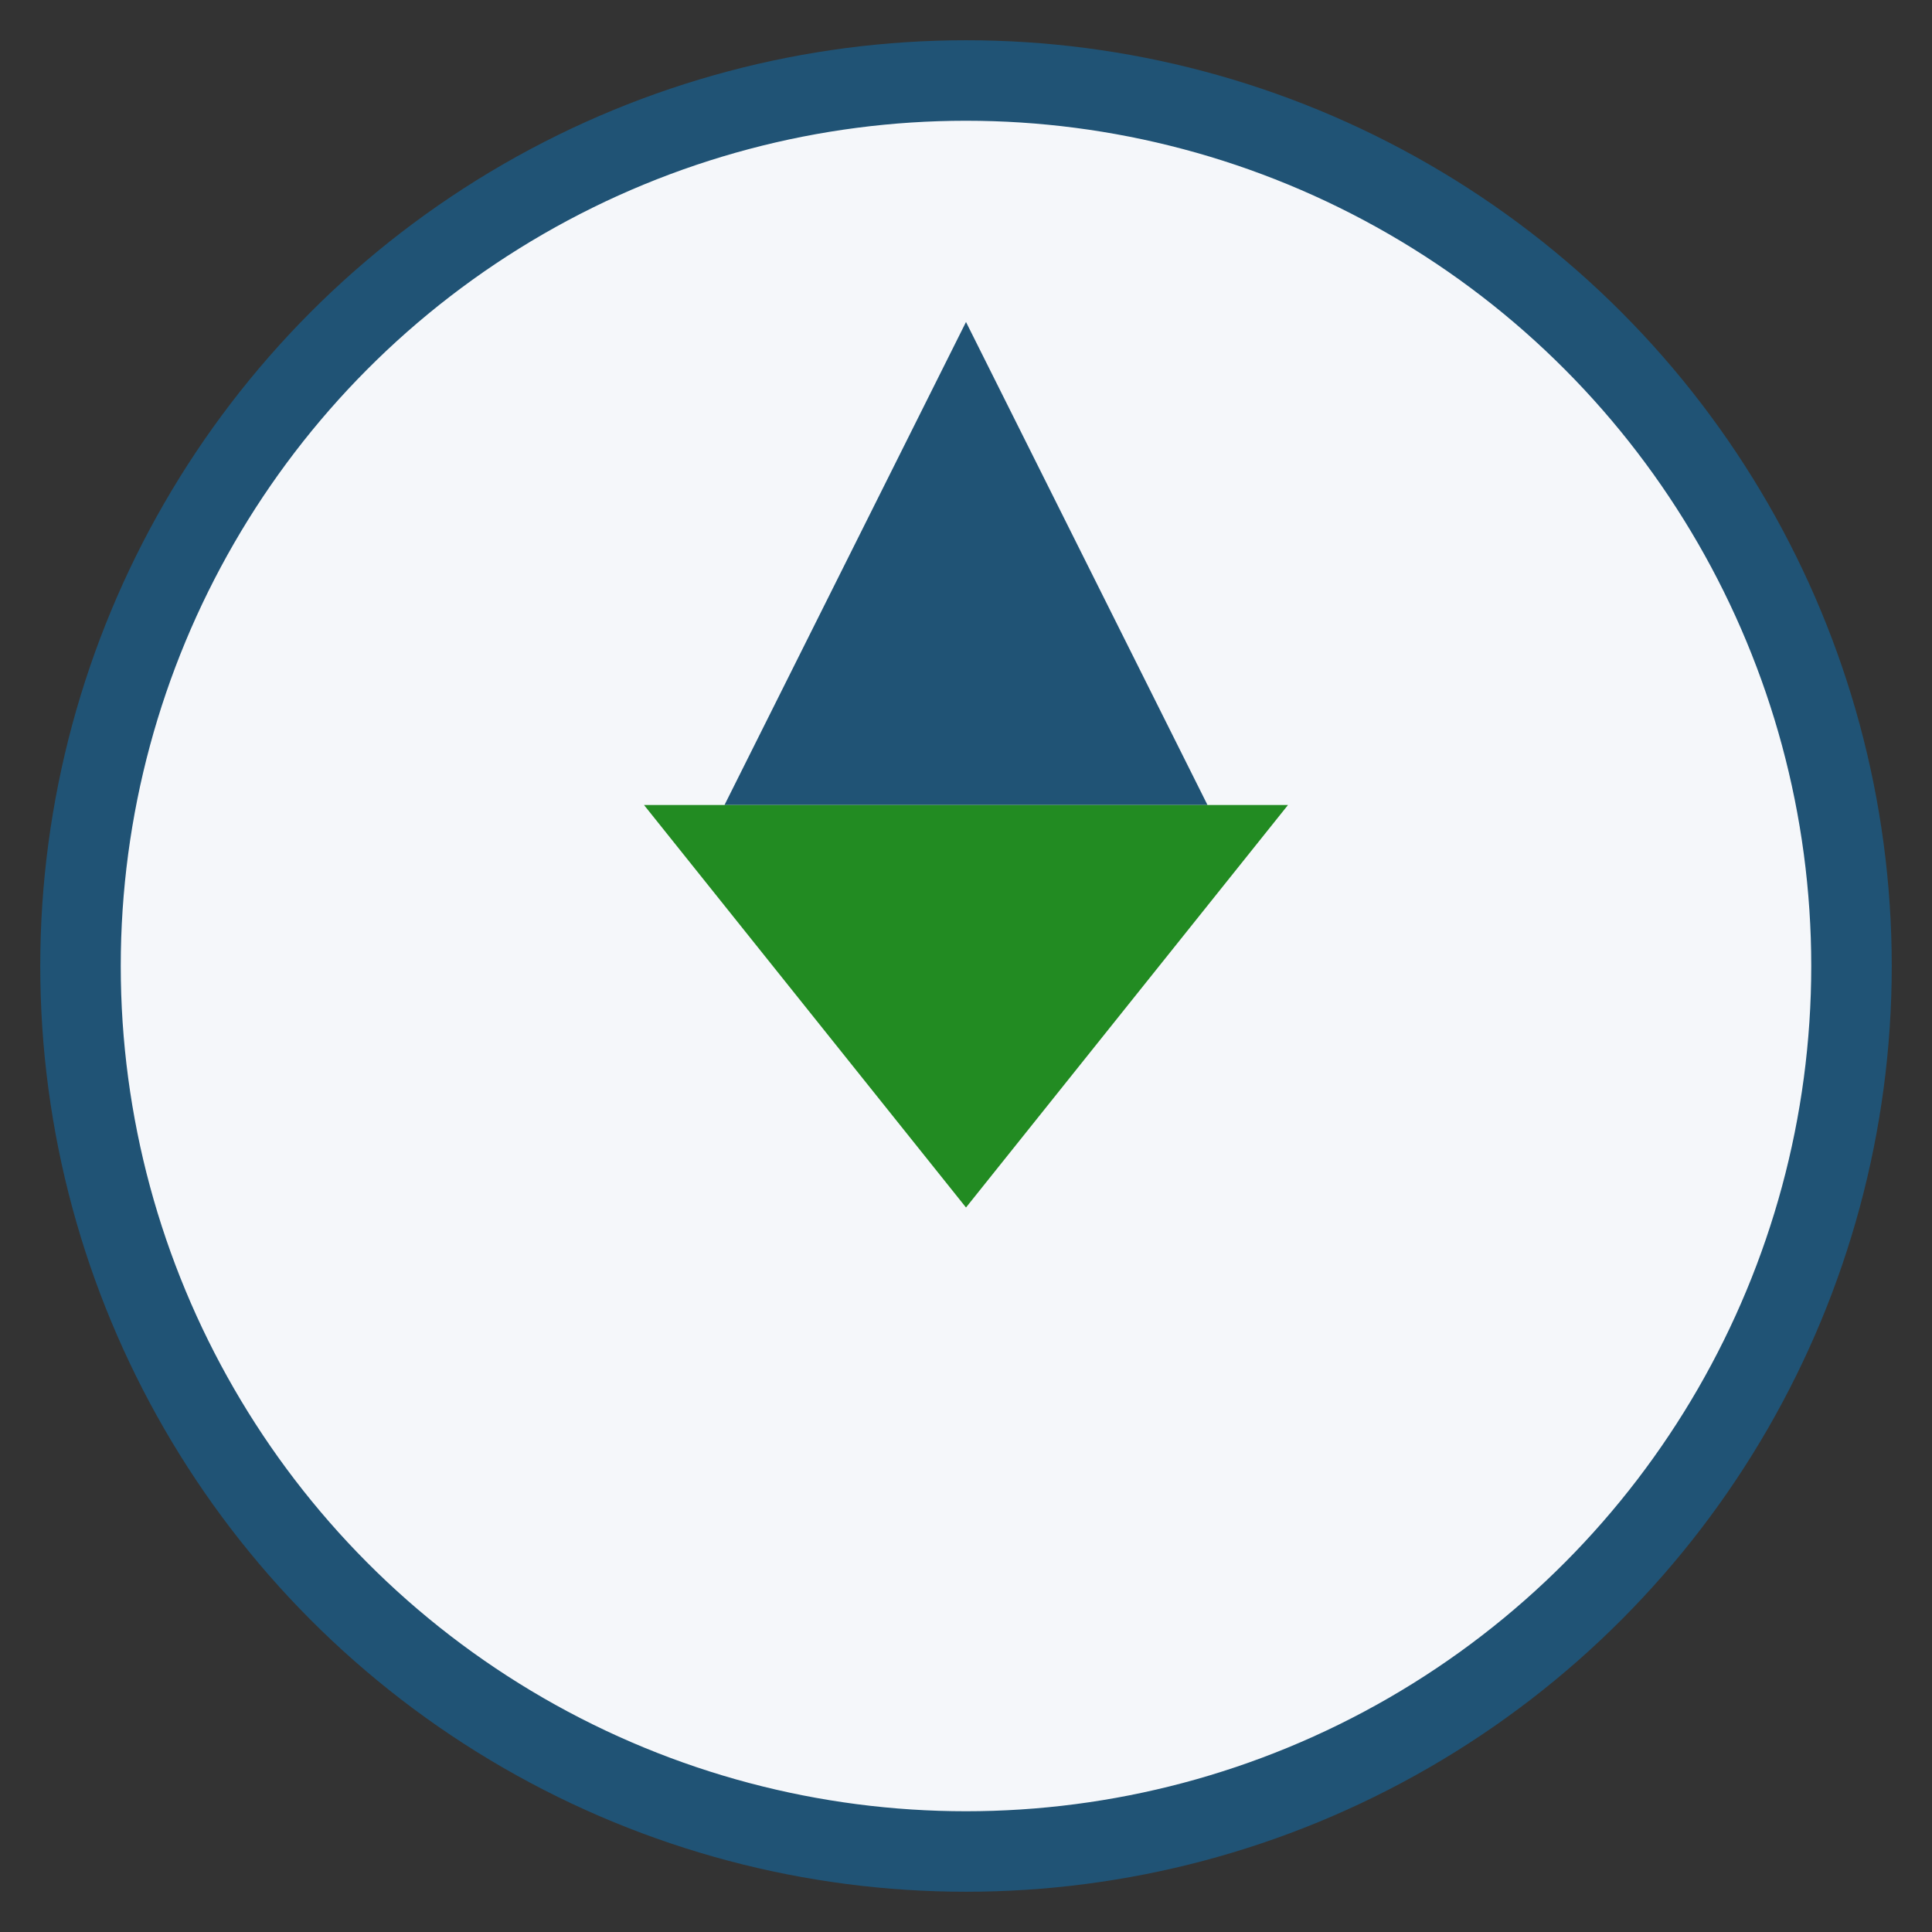
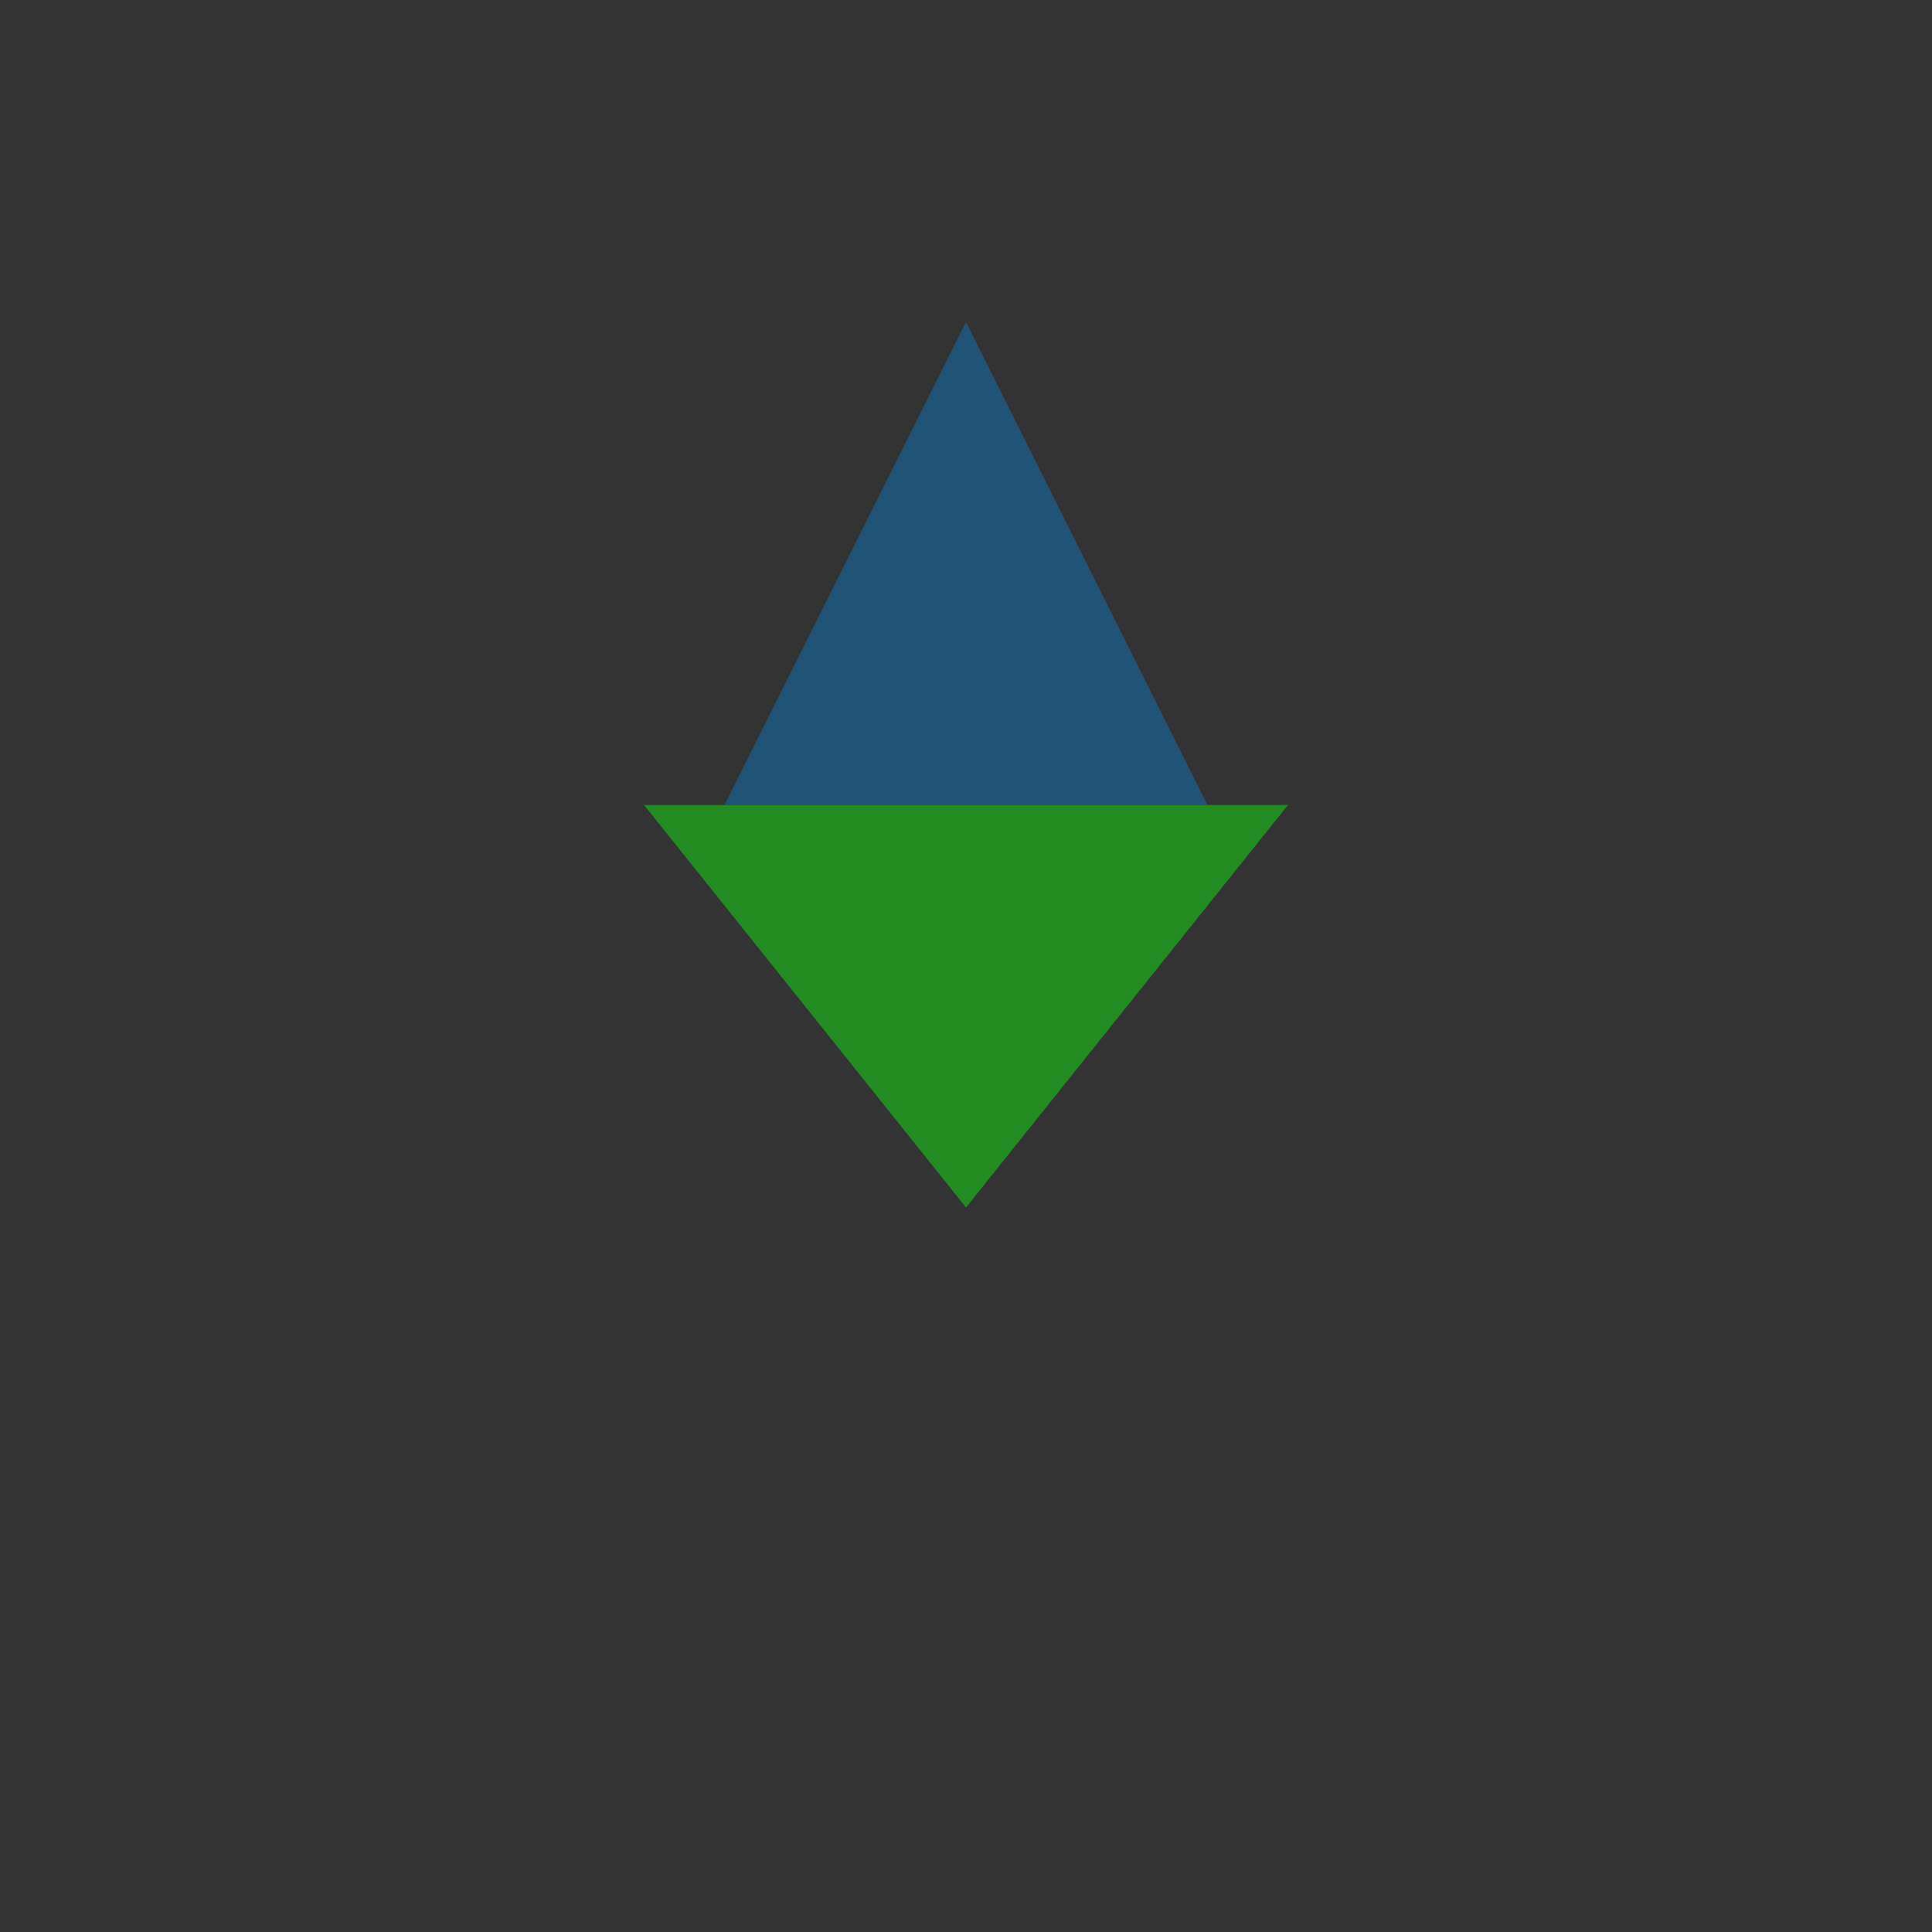
<svg xmlns="http://www.w3.org/2000/svg" viewBox="0 0 48 48" width="48" height="48">
  <rect x="0" y="0" width="48" height="48" fill="#333333" stroke="none" />
-   <circle cx="24" cy="24" r="22" fill="#F5F7FA" stroke="#205375" stroke-width="2" />
  <polygon points="24,8 18,20 30,20" fill="#205375" />
  <polygon points="24,30 16,20 32,20" fill="#228B22" />
</svg>